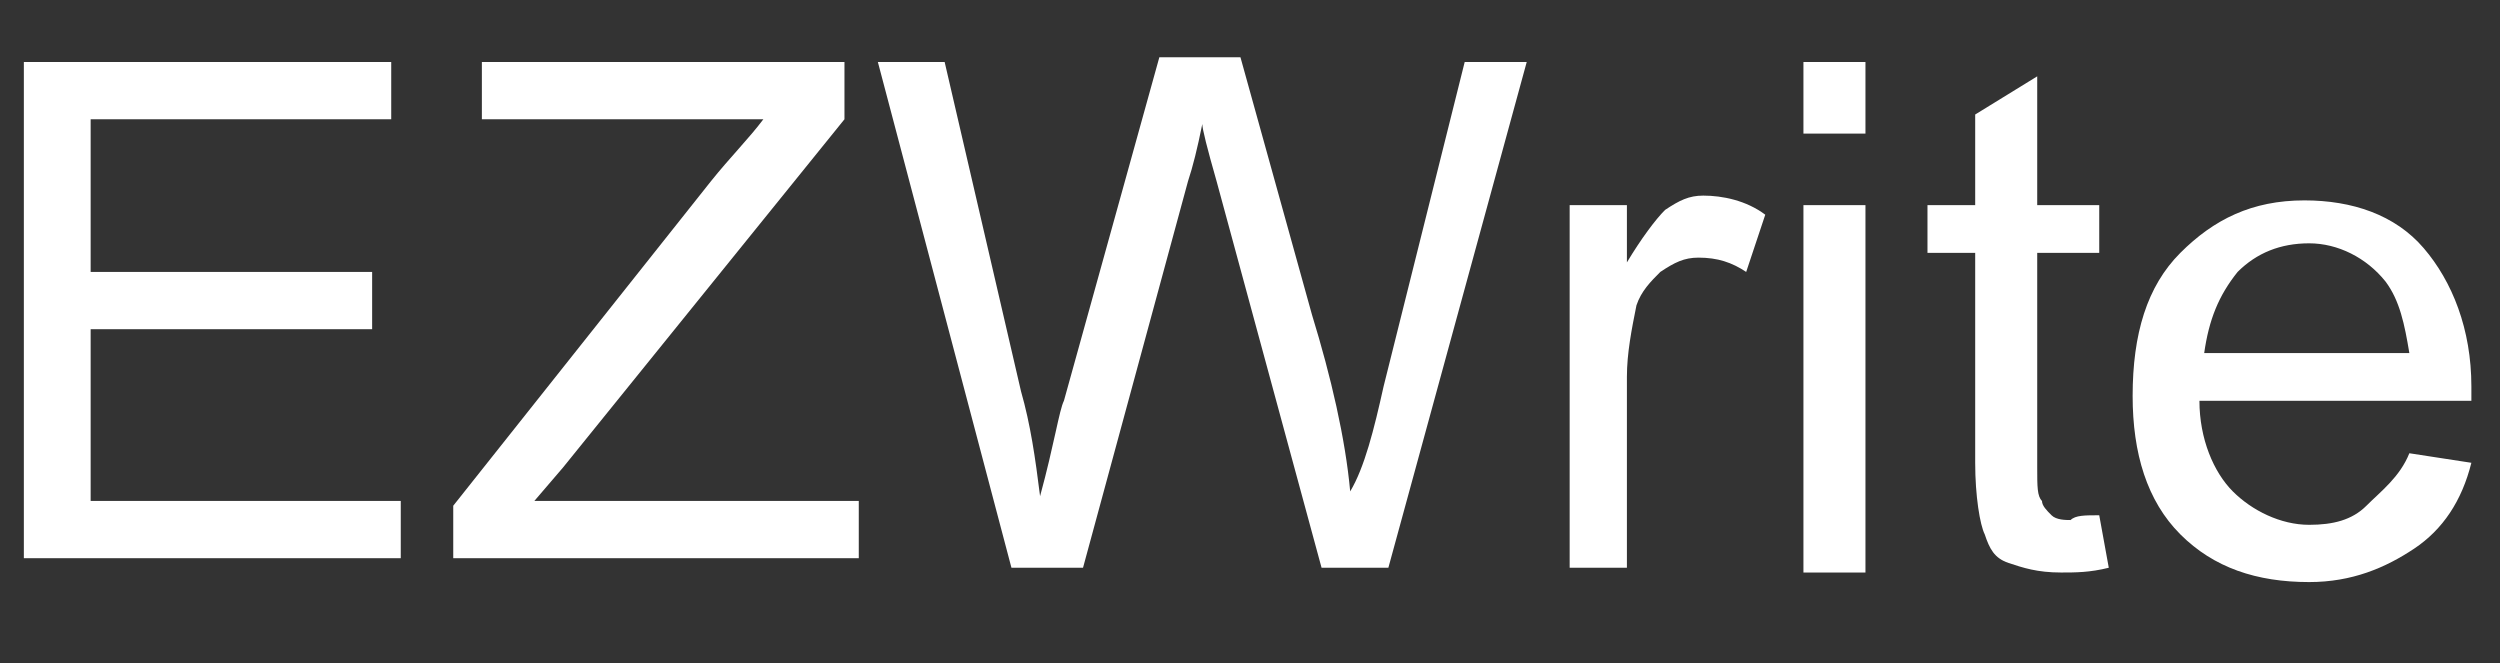
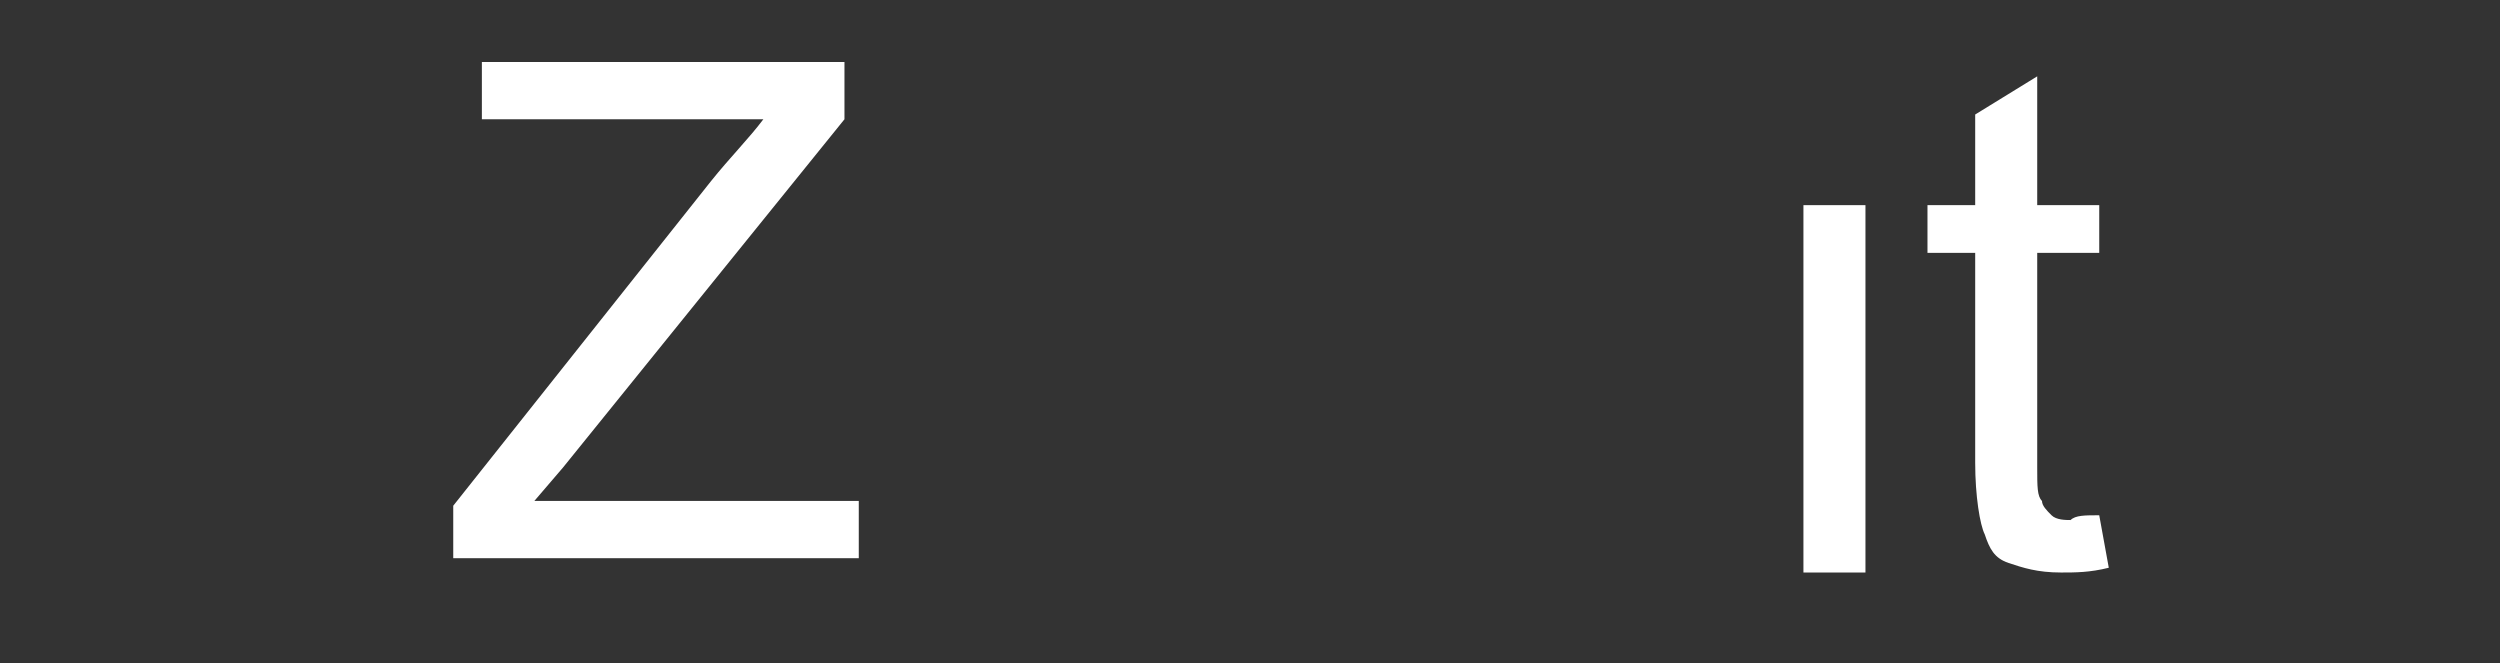
<svg xmlns="http://www.w3.org/2000/svg" version="1.1" id="Layer_1" x="0px" y="0px" viewBox="0 0 52.4 13.9" style="enable-background:new 0 0 52.4 13.9;" xml:space="preserve">
  <rect x="0" y="0" width="52.4" height="13.9" fill="#333333" stroke="none" />
  <style type="text/css">
	.st0{fill:#FFFFFF;}
</style>
  <g>
-     <path class="st0" d="M0.5,11.9V1.3h7.7v1.2H1.9v3.2h5.9v1.2H1.9v3.6h6.5v1.2H0.5z" />
    <path class="st0" d="M9.5,11.9v-1.3l5.4-6.8c0.4-0.5,0.8-0.9,1.1-1.3h-5.9V1.3h7.6v1.2l-5.9,7.3l-0.6,0.7h6.8v1.2H9.5z" />
-     <path class="st0" d="M21.2,11.9L18.4,1.3h1.4l1.6,6.9c0.2,0.7,0.3,1.4,0.4,2.2c0.3-1.1,0.4-1.8,0.5-2l2-7.2h1.7l1.5,5.4   c0.4,1.3,0.7,2.6,0.8,3.7C28.6,9.8,28.8,9,29,8.1l1.7-6.8H32l-2.9,10.6h-1.4l-2.2-8.1c-0.2-0.7-0.3-1.1-0.3-1.2   c-0.1,0.5-0.2,0.9-0.3,1.2l-2.2,8.1H21.2z" />
-     <path class="st0" d="M32.9,11.9V4.3h1.2v1.2c0.3-0.5,0.6-0.9,0.8-1.1c0.3-0.2,0.5-0.3,0.8-0.3c0.4,0,0.9,0.1,1.3,0.4l-0.4,1.2   c-0.3-0.2-0.6-0.3-1-0.3c-0.3,0-0.5,0.1-0.8,0.3c-0.2,0.2-0.4,0.4-0.5,0.7c-0.1,0.5-0.2,1-0.2,1.5v4H32.9z" />
-     <path class="st0" d="M37.8,2.8V1.3h1.3v1.5H37.8z M37.8,11.9V4.3h1.3v7.7H37.8z" />
+     <path class="st0" d="M37.8,2.8V1.3v1.5H37.8z M37.8,11.9V4.3h1.3v7.7H37.8z" />
    <path class="st0" d="M44,10.8l0.2,1.1c-0.4,0.1-0.7,0.1-1,0.1c-0.5,0-0.8-0.1-1.1-0.2c-0.3-0.1-0.4-0.3-0.5-0.6   c-0.1-0.2-0.2-0.8-0.2-1.5V5.3h-1v-1h1V2.4l1.3-0.8v2.7H44v1h-1.3v4.5c0,0.4,0,0.6,0.1,0.7c0,0.1,0.1,0.2,0.2,0.3   c0.1,0.1,0.3,0.1,0.4,0.1C43.5,10.8,43.7,10.8,44,10.8z" />
-     <path class="st0" d="M50.5,9.5l1.3,0.2c-0.2,0.8-0.6,1.4-1.2,1.8c-0.6,0.4-1.3,0.7-2.2,0.7c-1.1,0-2-0.3-2.7-1   c-0.7-0.7-1-1.7-1-2.9c0-1.3,0.3-2.3,1-3s1.5-1.1,2.6-1.1c1,0,1.9,0.3,2.5,1s1,1.7,1,2.9c0,0.1,0,0.2,0,0.3h-5.7   c0,0.8,0.3,1.5,0.7,1.9c0.4,0.4,1,0.7,1.6,0.7c0.5,0,0.9-0.1,1.2-0.4S50.3,10,50.5,9.5z M46.2,7.4h4.3c-0.1-0.6-0.2-1.1-0.5-1.5   c-0.4-0.5-1-0.8-1.6-0.8c-0.6,0-1.1,0.2-1.5,0.6C46.5,6.2,46.3,6.7,46.2,7.4z" />
  </g>
</svg>